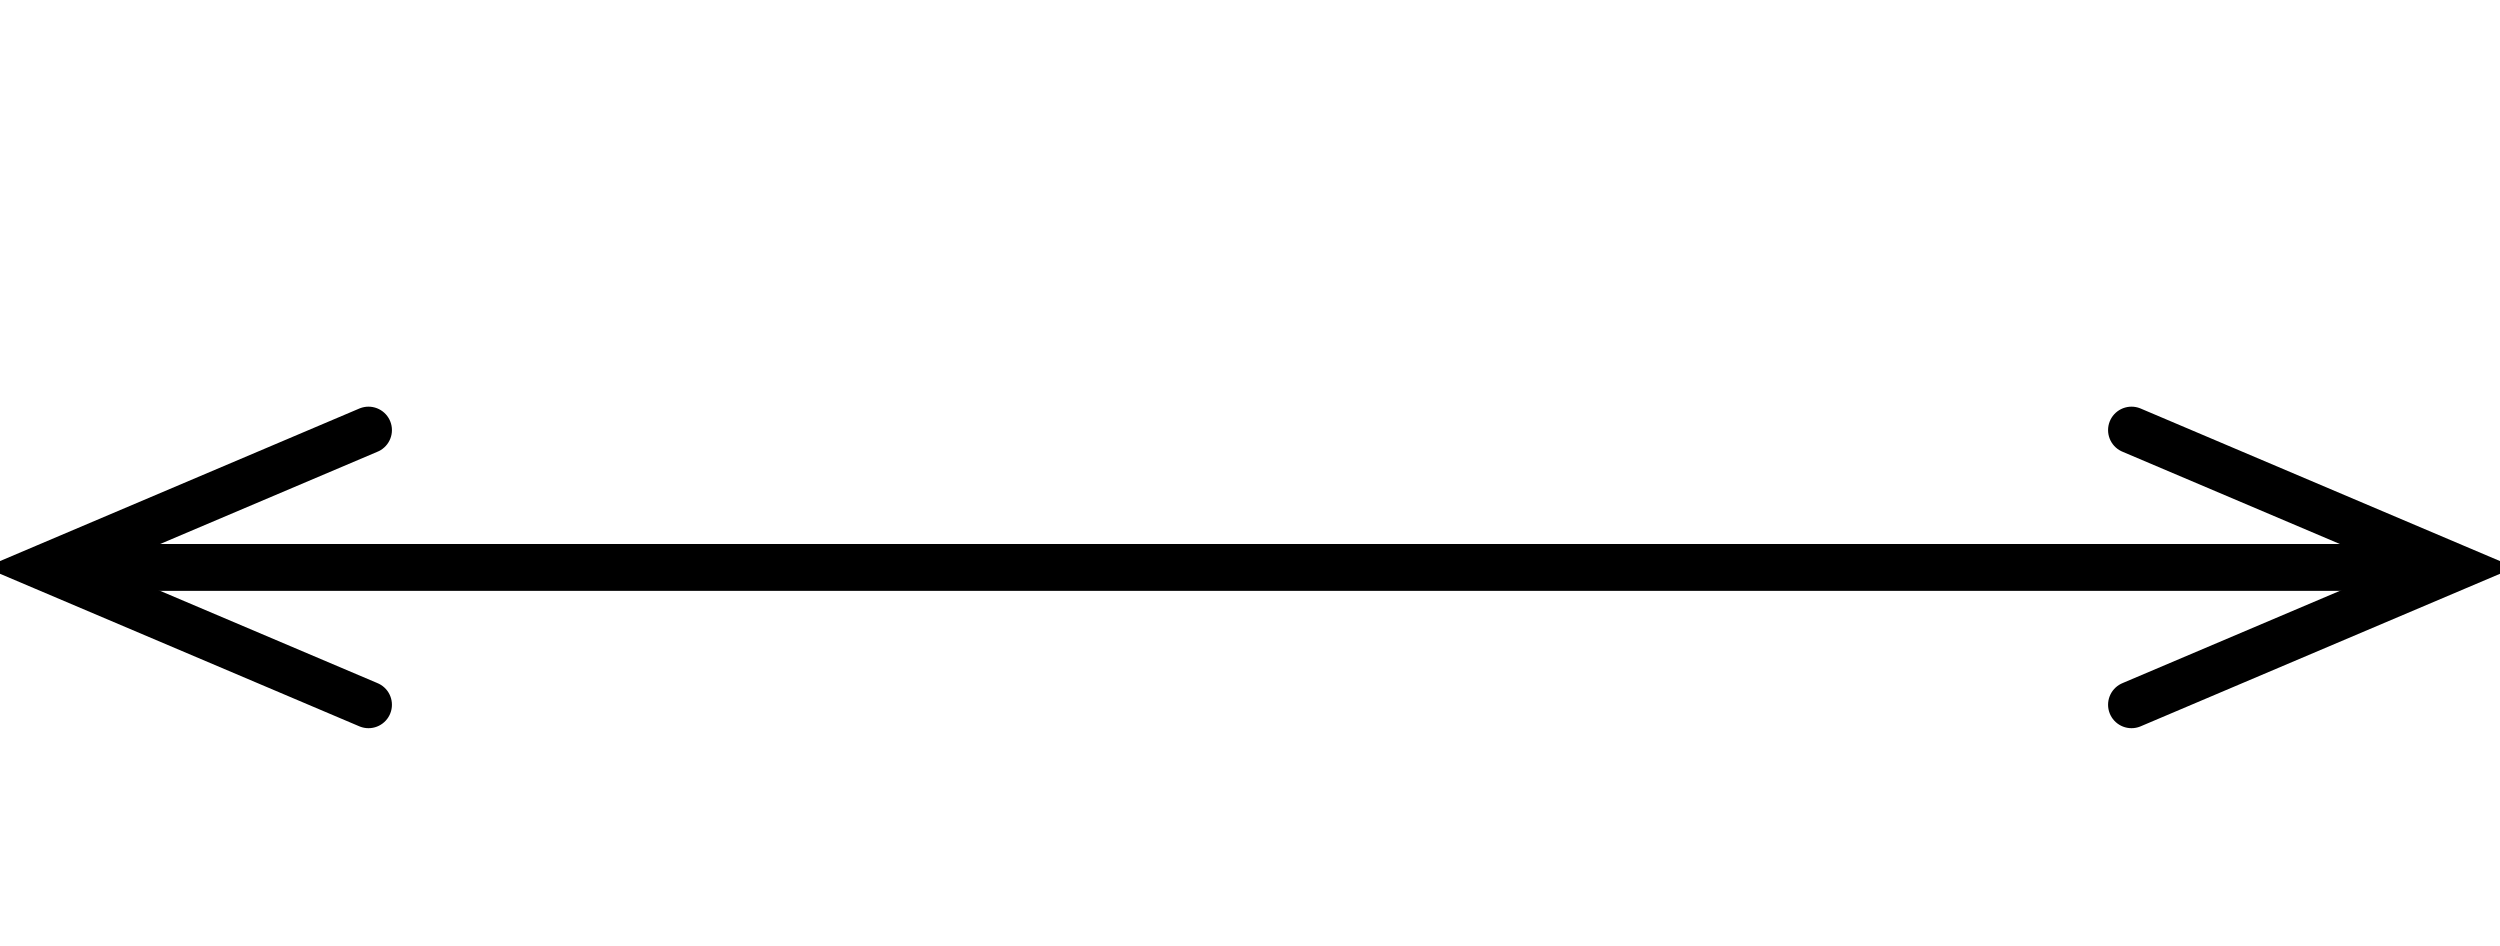
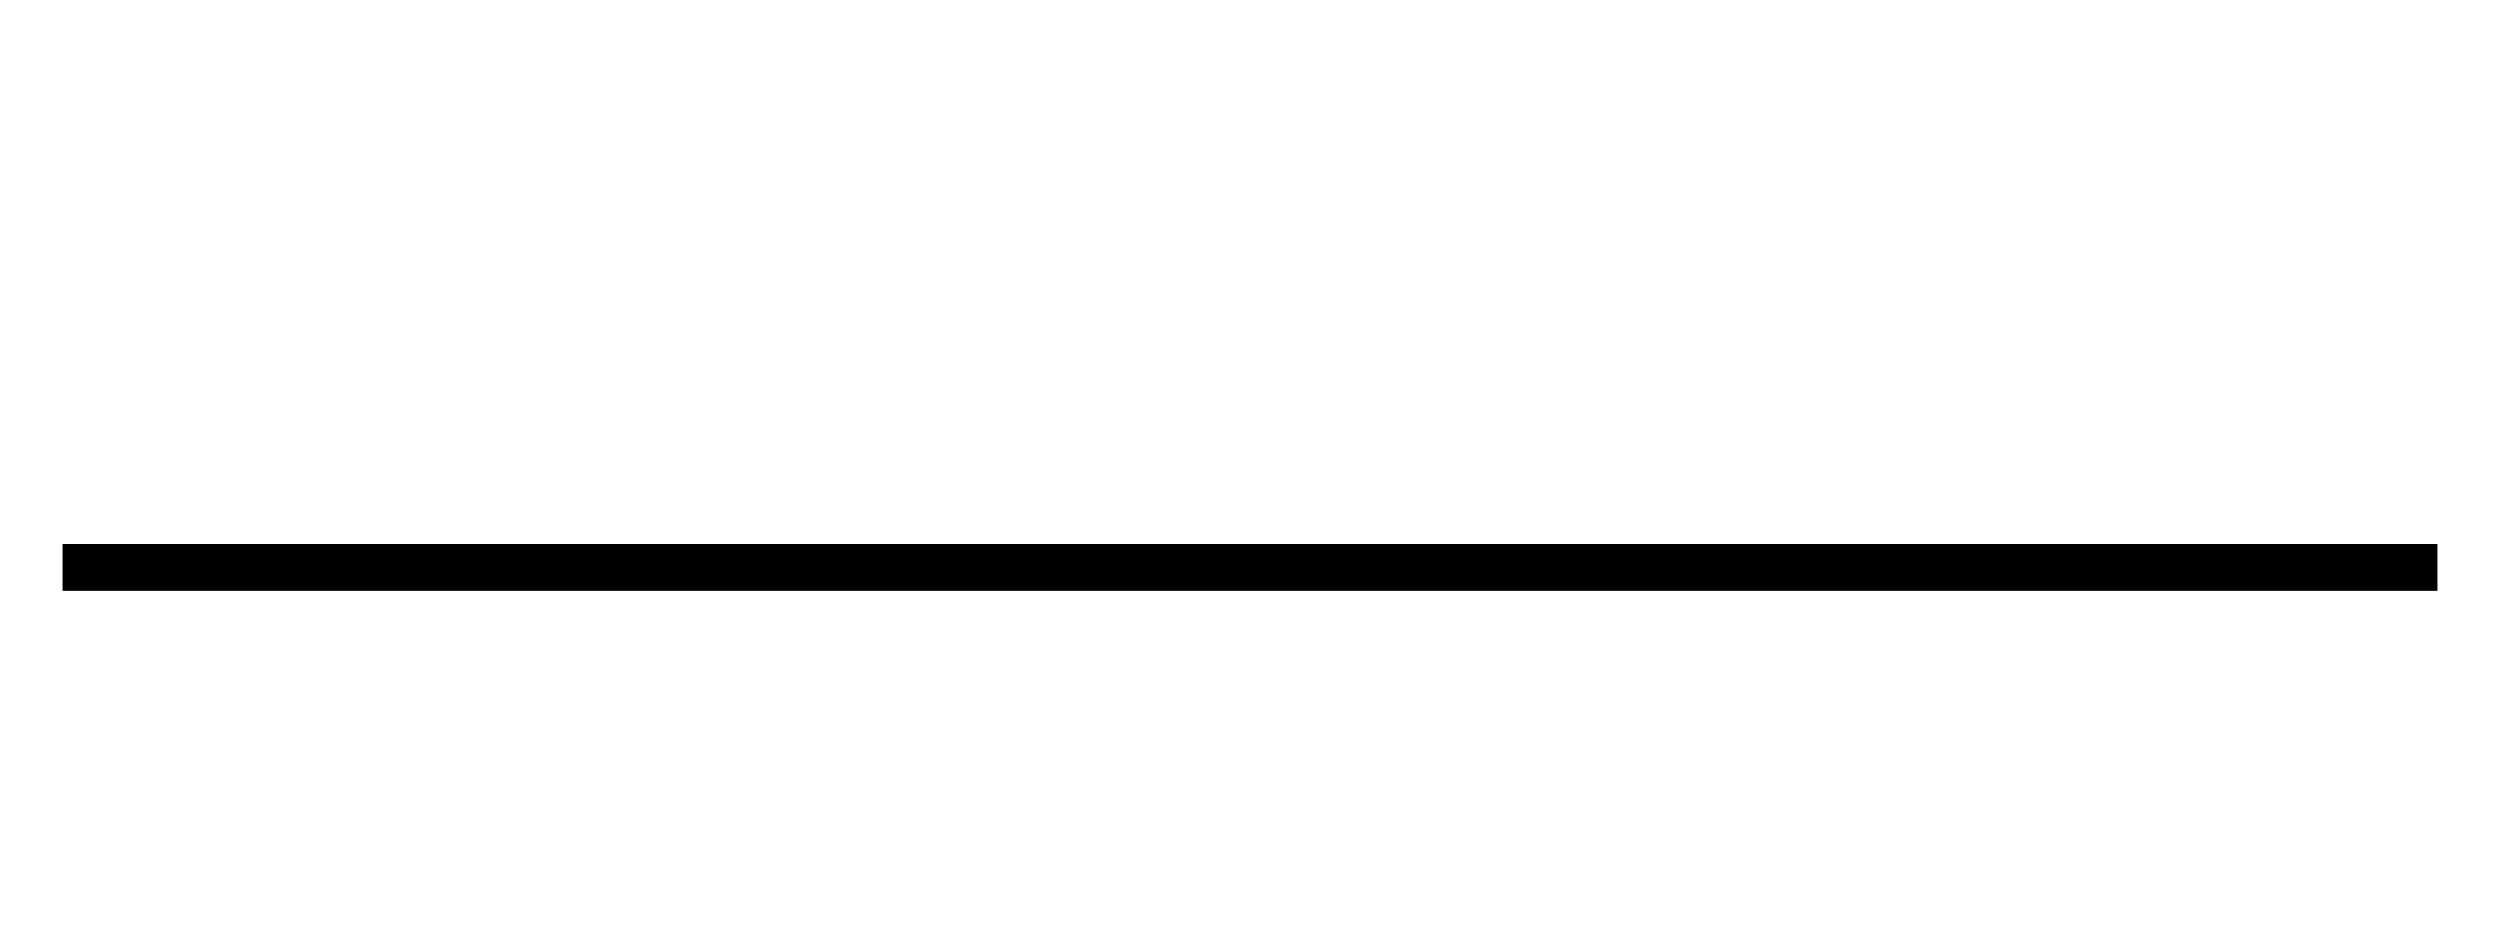
<svg xmlns="http://www.w3.org/2000/svg" width="28.453pt" height="10.764pt" viewBox="0.0 -2.153 28.453 10.764 ">
  <g transform="translate(0, 8.611 ) scale(1,-1) translate(0,2.153 )">
    <g>
      <g stroke="rgb(0.0%,0.0%,0.0%)">
        <g fill="rgb(0.0%,0.0%,0.0%)">
          <g stroke-width="0.4pt">
            <g> 
 </g>
            <g>
              <g stroke-width="0.4pt">
                <path d=" M  0.712 2.153 L  27.741 2.153  " style="fill:none" />
                <g>
                  <g transform="matrix(-1.0,0.0,0.0,-1.0,0.712,2.153)">
                    <g>
                      <g stroke-dasharray="none" stroke-dashoffset="0.0pt">
                        <g stroke-linecap="round">
                          <g stroke-linejoin="miter">
-                             <path d=" M  -3.482 1.563 L  0.2 0.0 L  -3.482 -1.563  " style="fill:none" />
-                           </g>
+                             </g>
                        </g>
                      </g>
                    </g>
                  </g>
                </g>
                <g>
                  <g transform="matrix(1.0,0.0,0.0,1.0,27.741,2.153)">
                    <g>
                      <g stroke-dasharray="none" stroke-dashoffset="0.0pt">
                        <g stroke-linecap="round">
                          <g stroke-linejoin="miter">
-                             <path d=" M  -3.482 1.563 L  0.2 0.0 L  -3.482 -1.563  " style="fill:none" />
-                           </g>
+                             </g>
                        </g>
                      </g>
                    </g>
                  </g>
                </g>
              </g>
            </g>
          </g>
        </g>
      </g>
    </g>
  </g>
</svg>